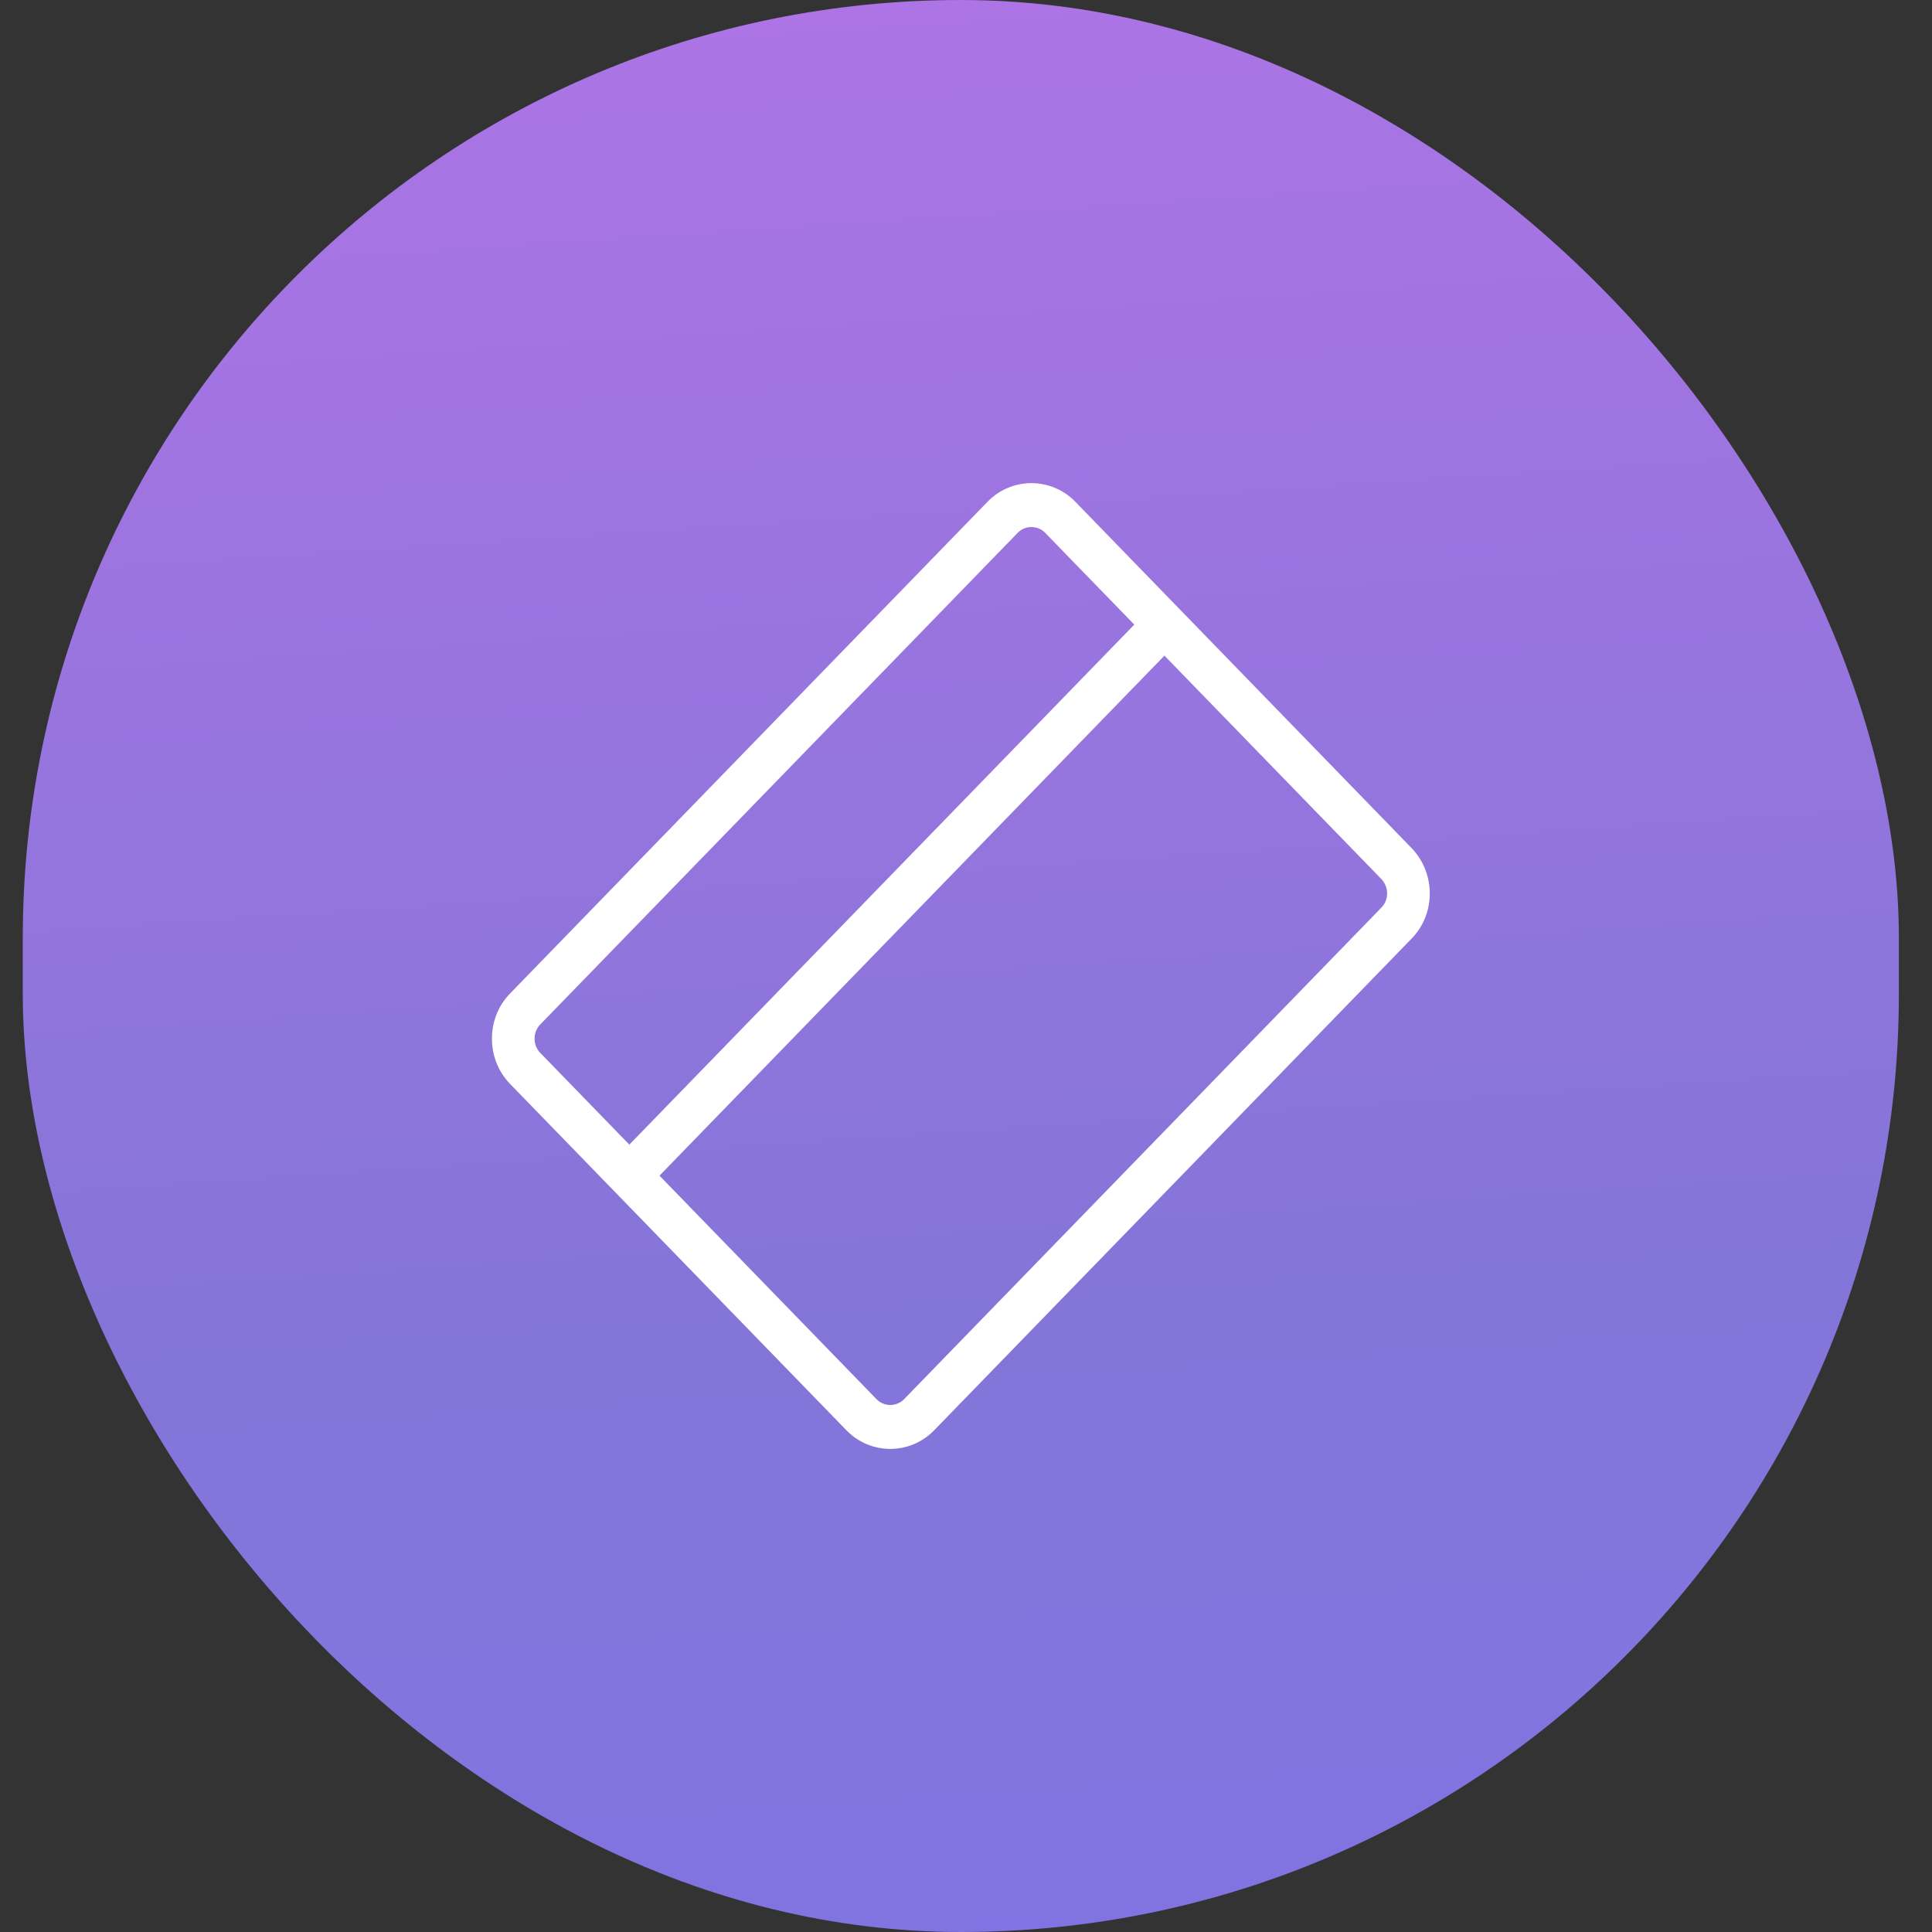
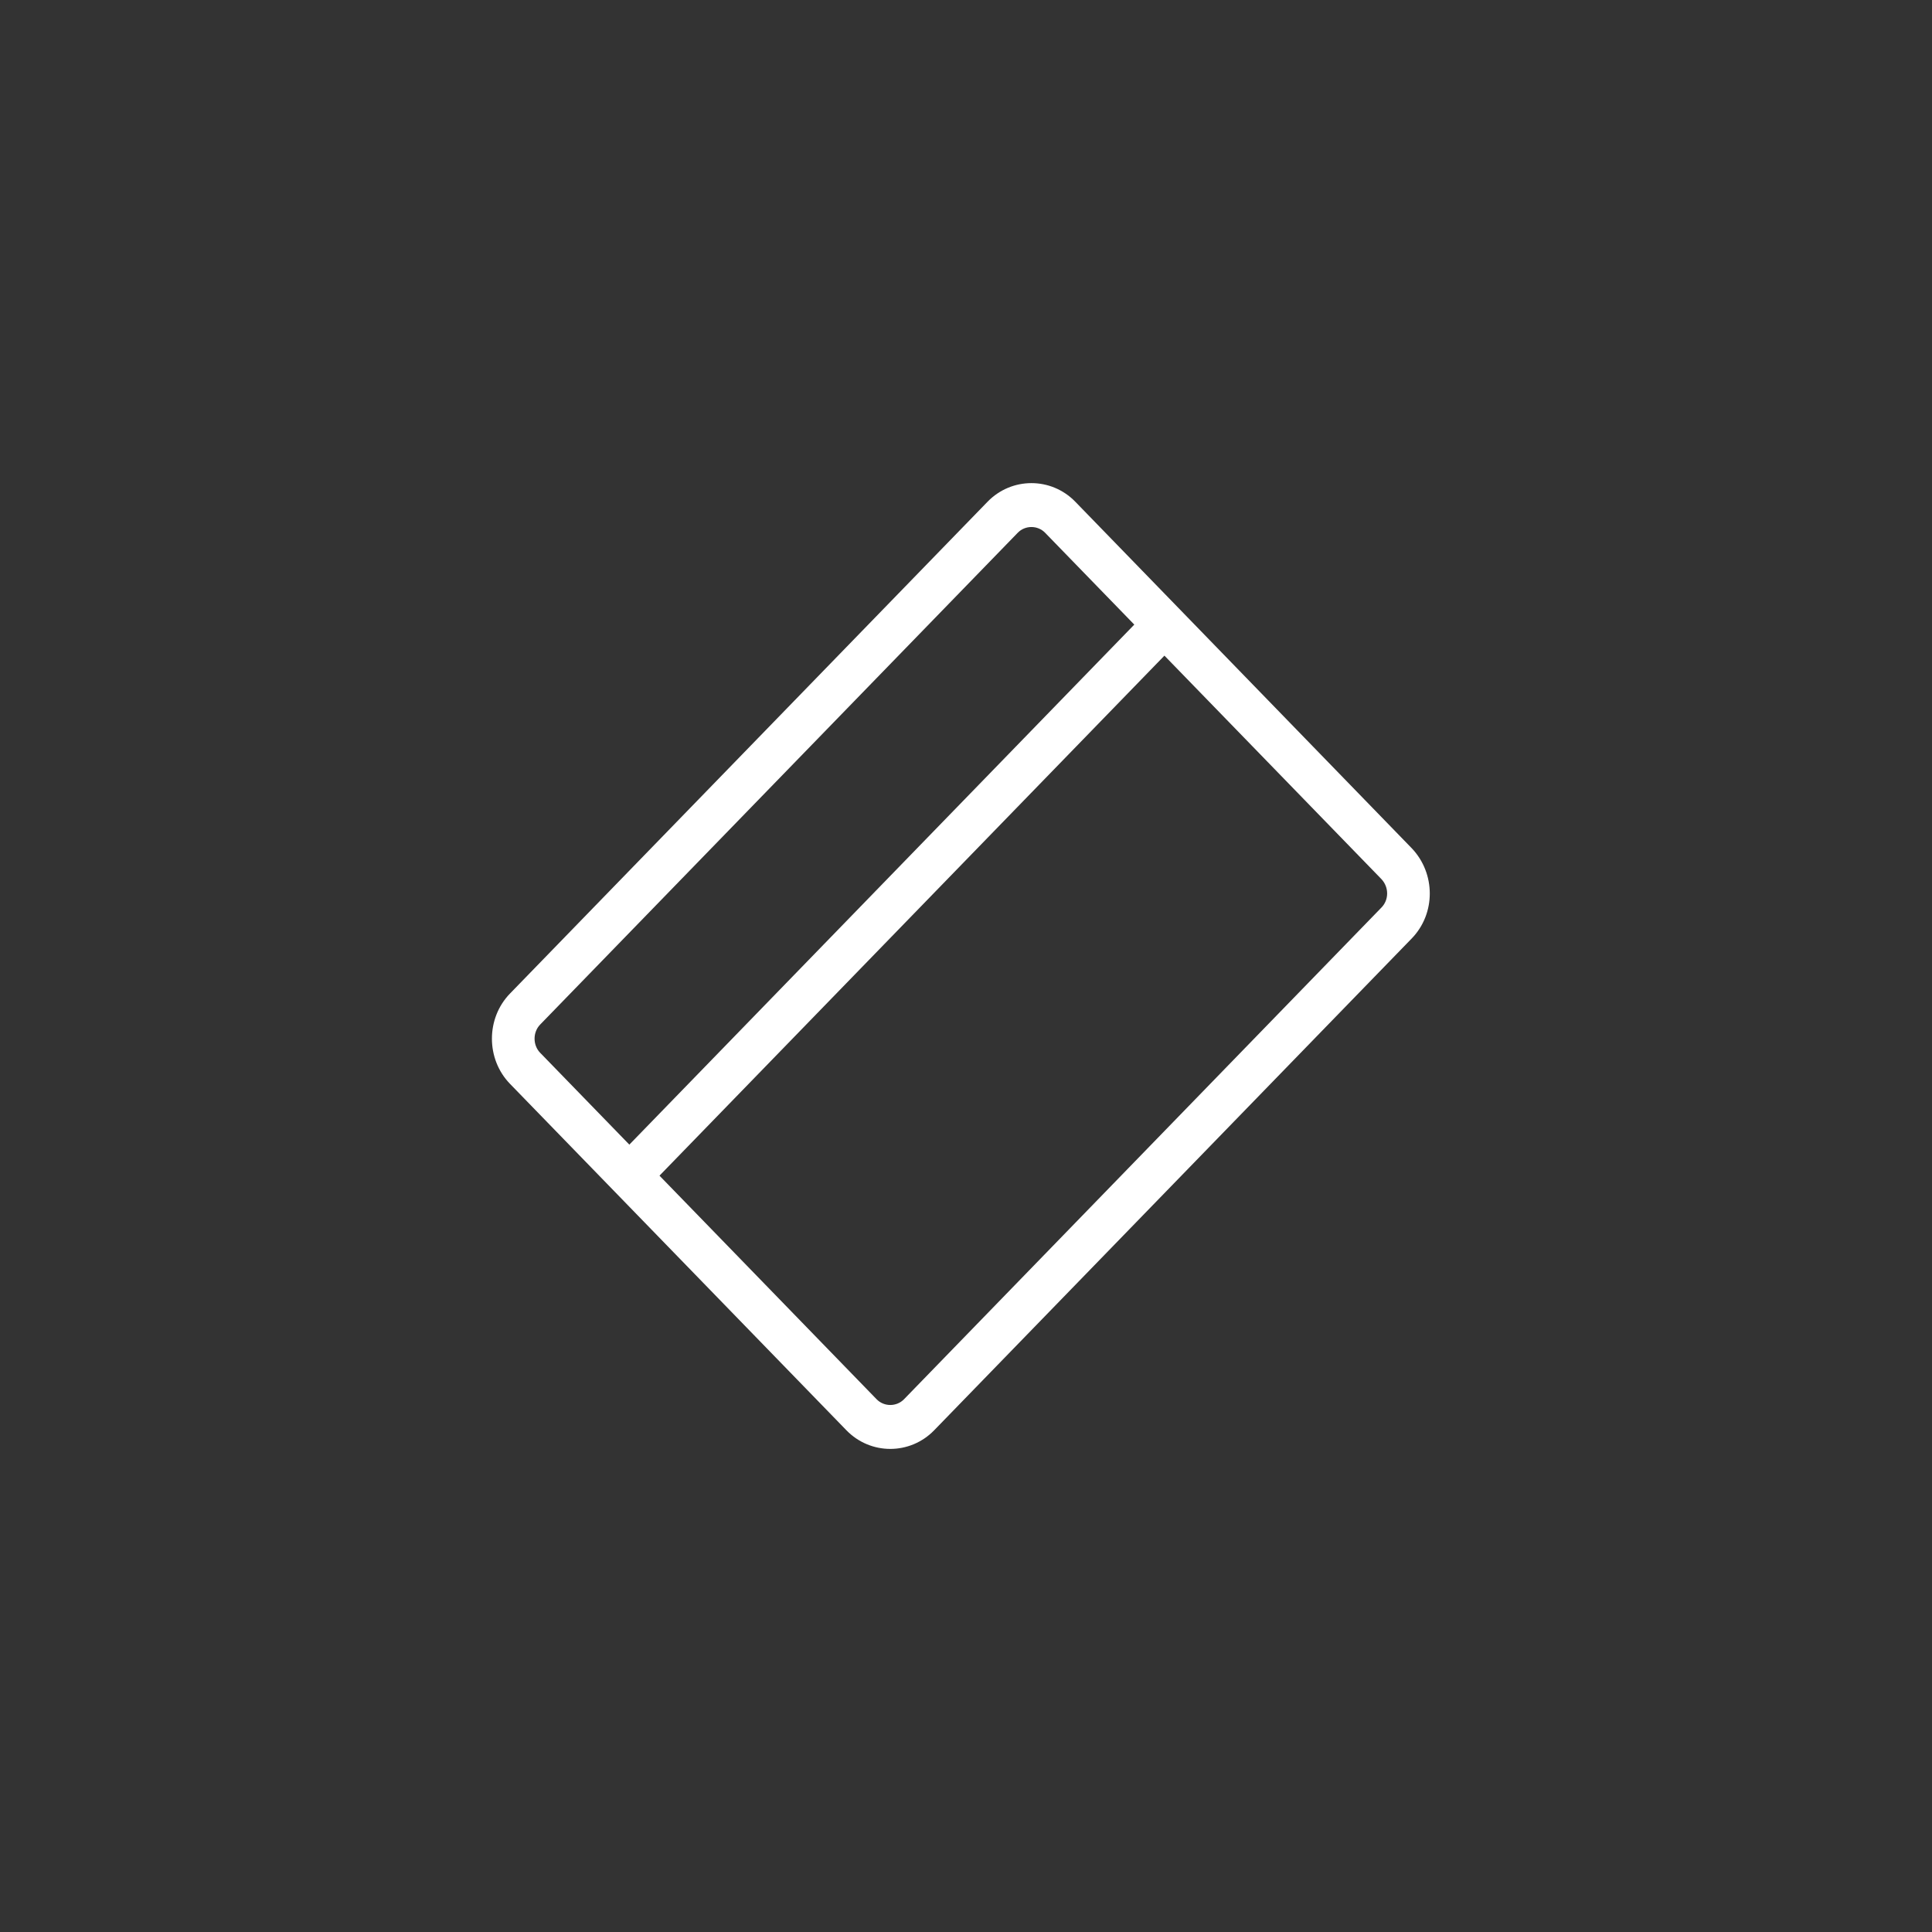
<svg xmlns="http://www.w3.org/2000/svg" width="48" height="48" viewBox="0 0 48 48" fill="none">
  <rect x="0" y="0" width="48" height="48" fill="#333333" stroke="none" />
-   <rect x="0.566" width="46.611" height="48" rx="23.305" fill="url(#paint0_linear_1_3111)" />
  <path fill-rule="evenodd" clip-rule="evenodd" d="M29.543 15.658L15.772 29.84L15.023 29.069L28.794 14.887L29.543 15.658Z" fill="white" />
  <path fill-rule="evenodd" clip-rule="evenodd" d="M25.966 13.237C25.781 13.046 25.47 13.046 25.285 13.237L13.42 25.455C13.235 25.646 13.235 25.966 13.42 26.156L21.779 34.764C21.964 34.954 22.274 34.954 22.46 34.764L34.324 22.545C34.506 22.358 34.514 22.047 34.321 21.841L25.966 13.237ZM24.536 12.465C25.135 11.849 26.116 11.849 26.715 12.465L35.078 21.078C35.668 21.701 35.675 22.697 35.073 23.317L23.209 35.535C22.61 36.152 21.628 36.152 21.029 35.535L12.671 26.928C12.072 26.311 12.072 25.3 12.671 24.684L24.536 12.465Z" fill="white" />
  <defs>
    <linearGradient id="paint0_linear_1_3111" x1="15.132" y1="-106.036" x2="32.53" y2="155.54" gradientUnits="userSpaceOnUse">
      <stop offset="0.162" stop-color="#FB72FF" />
      <stop offset="0.533" stop-color="#8375D8" />
      <stop offset="0.756" stop-color="#7A72FF" />
    </linearGradient>
  </defs>
</svg>